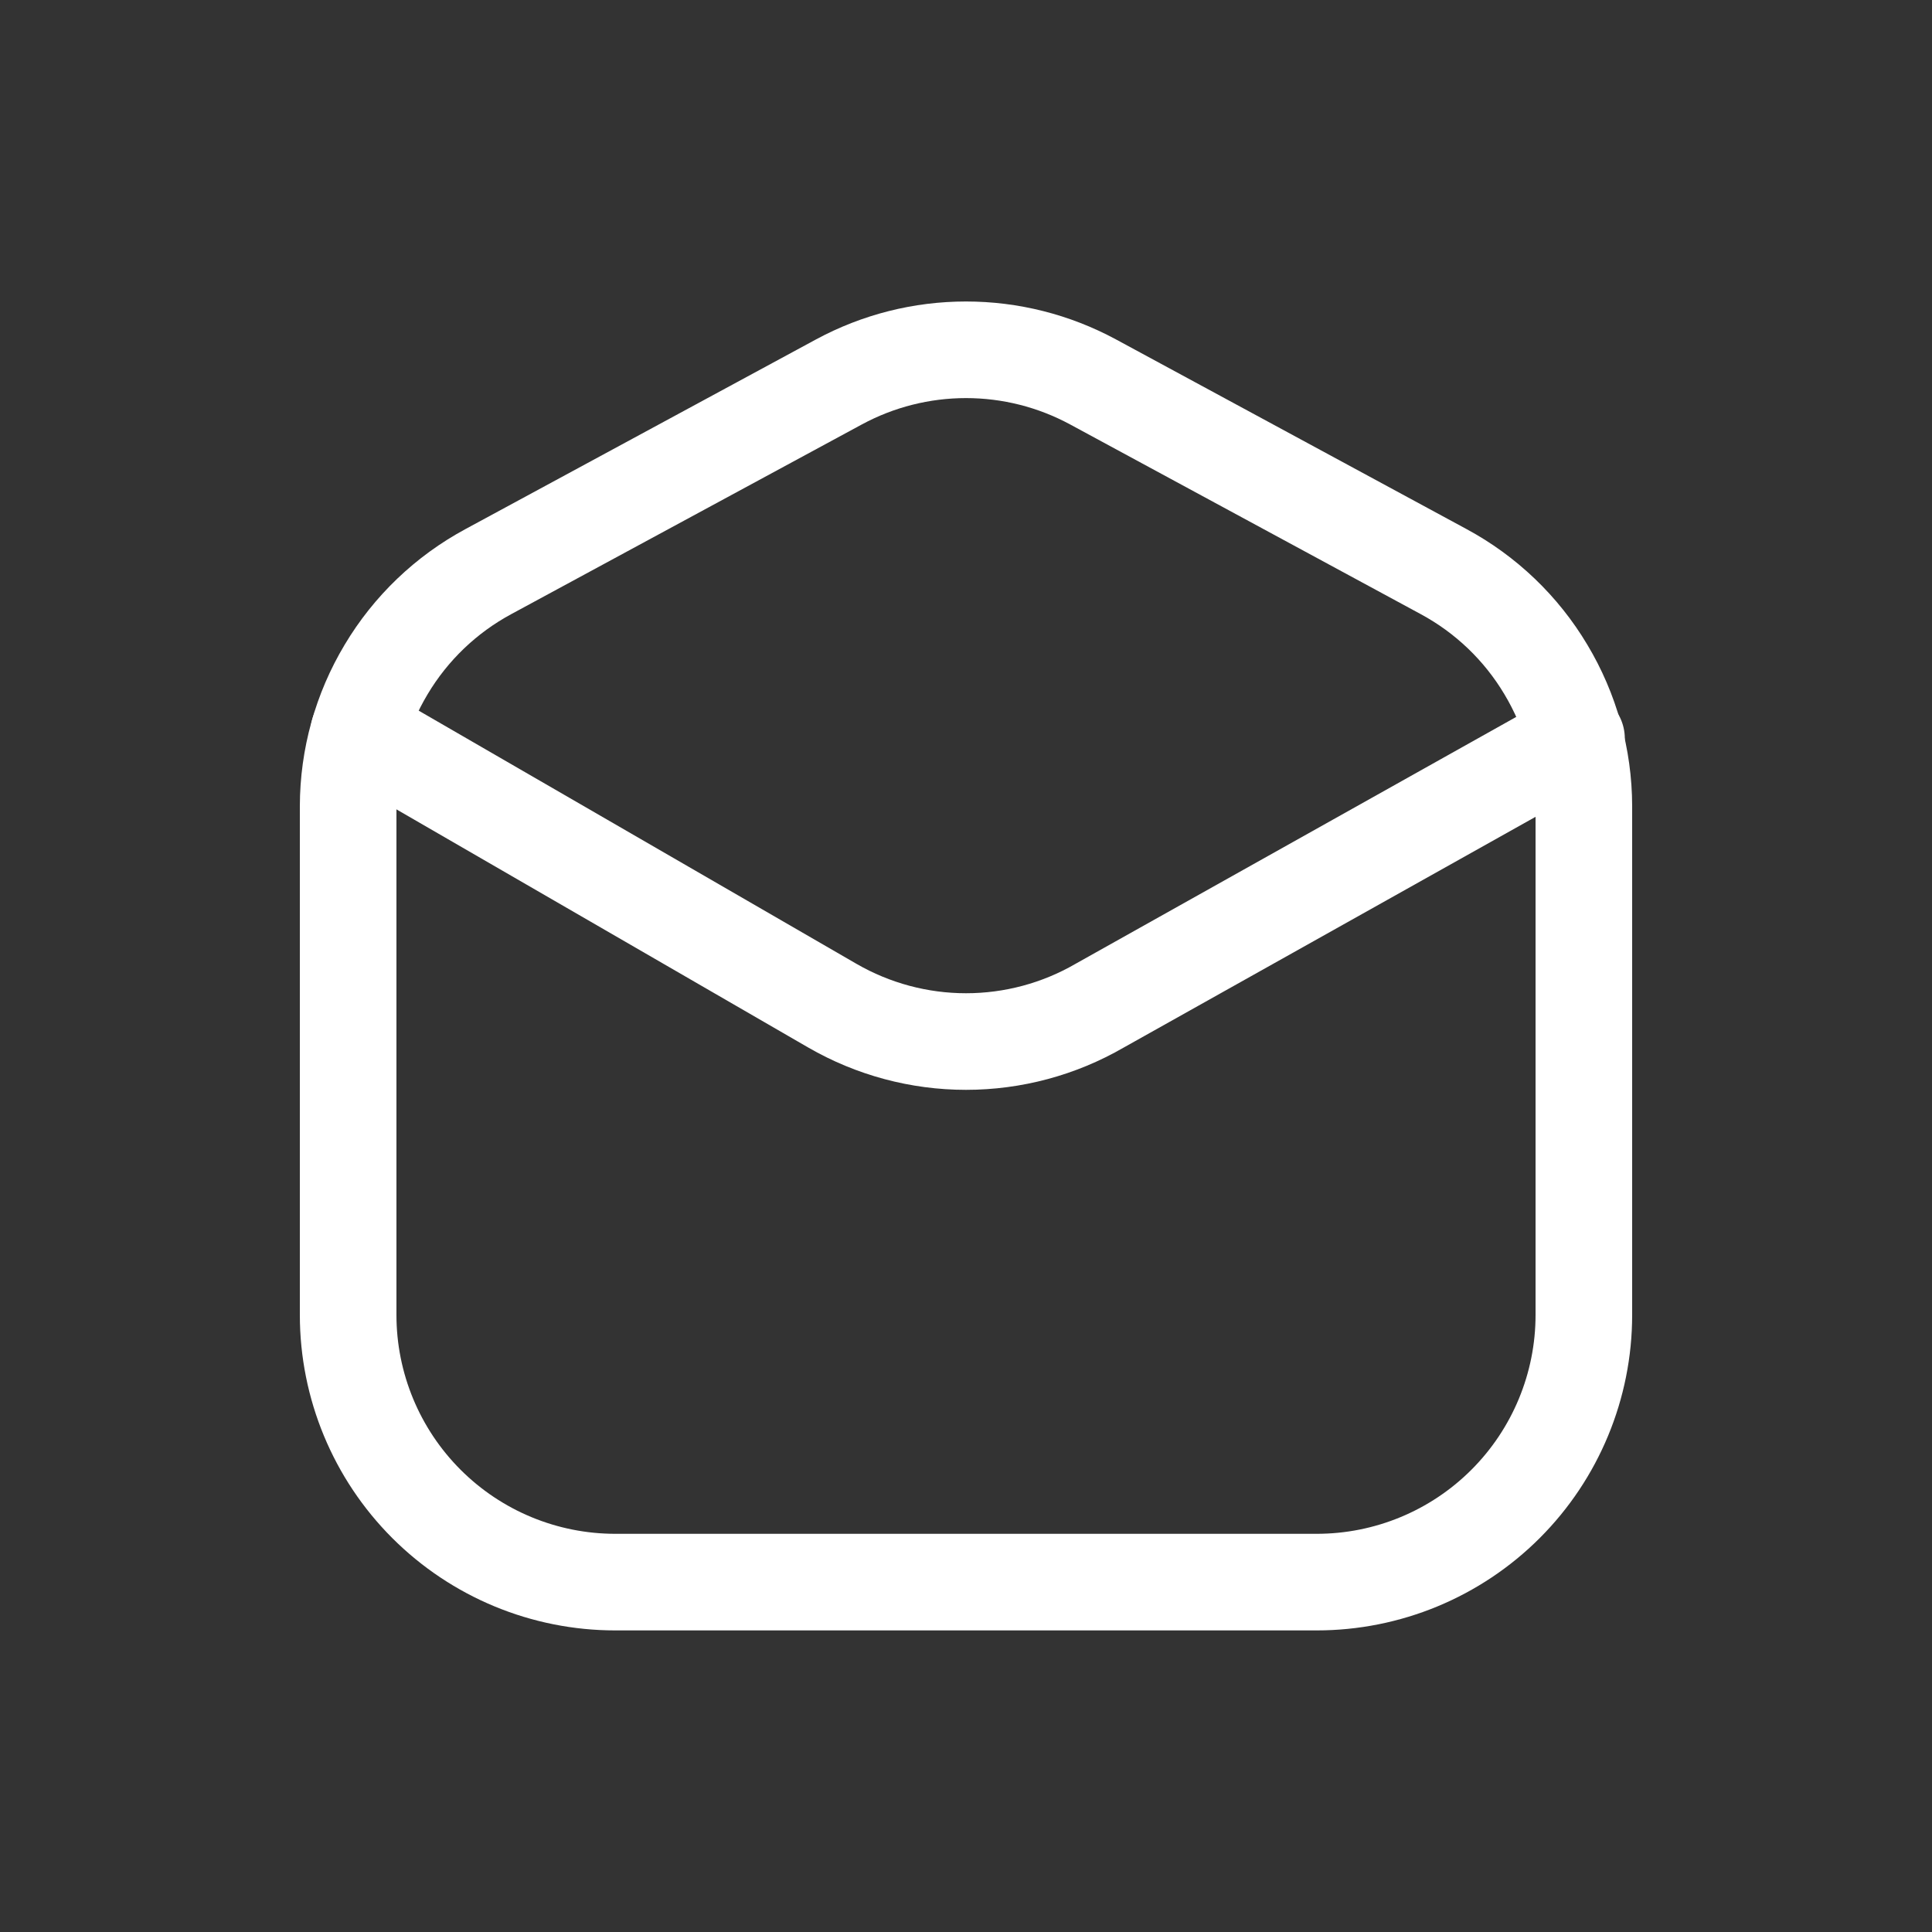
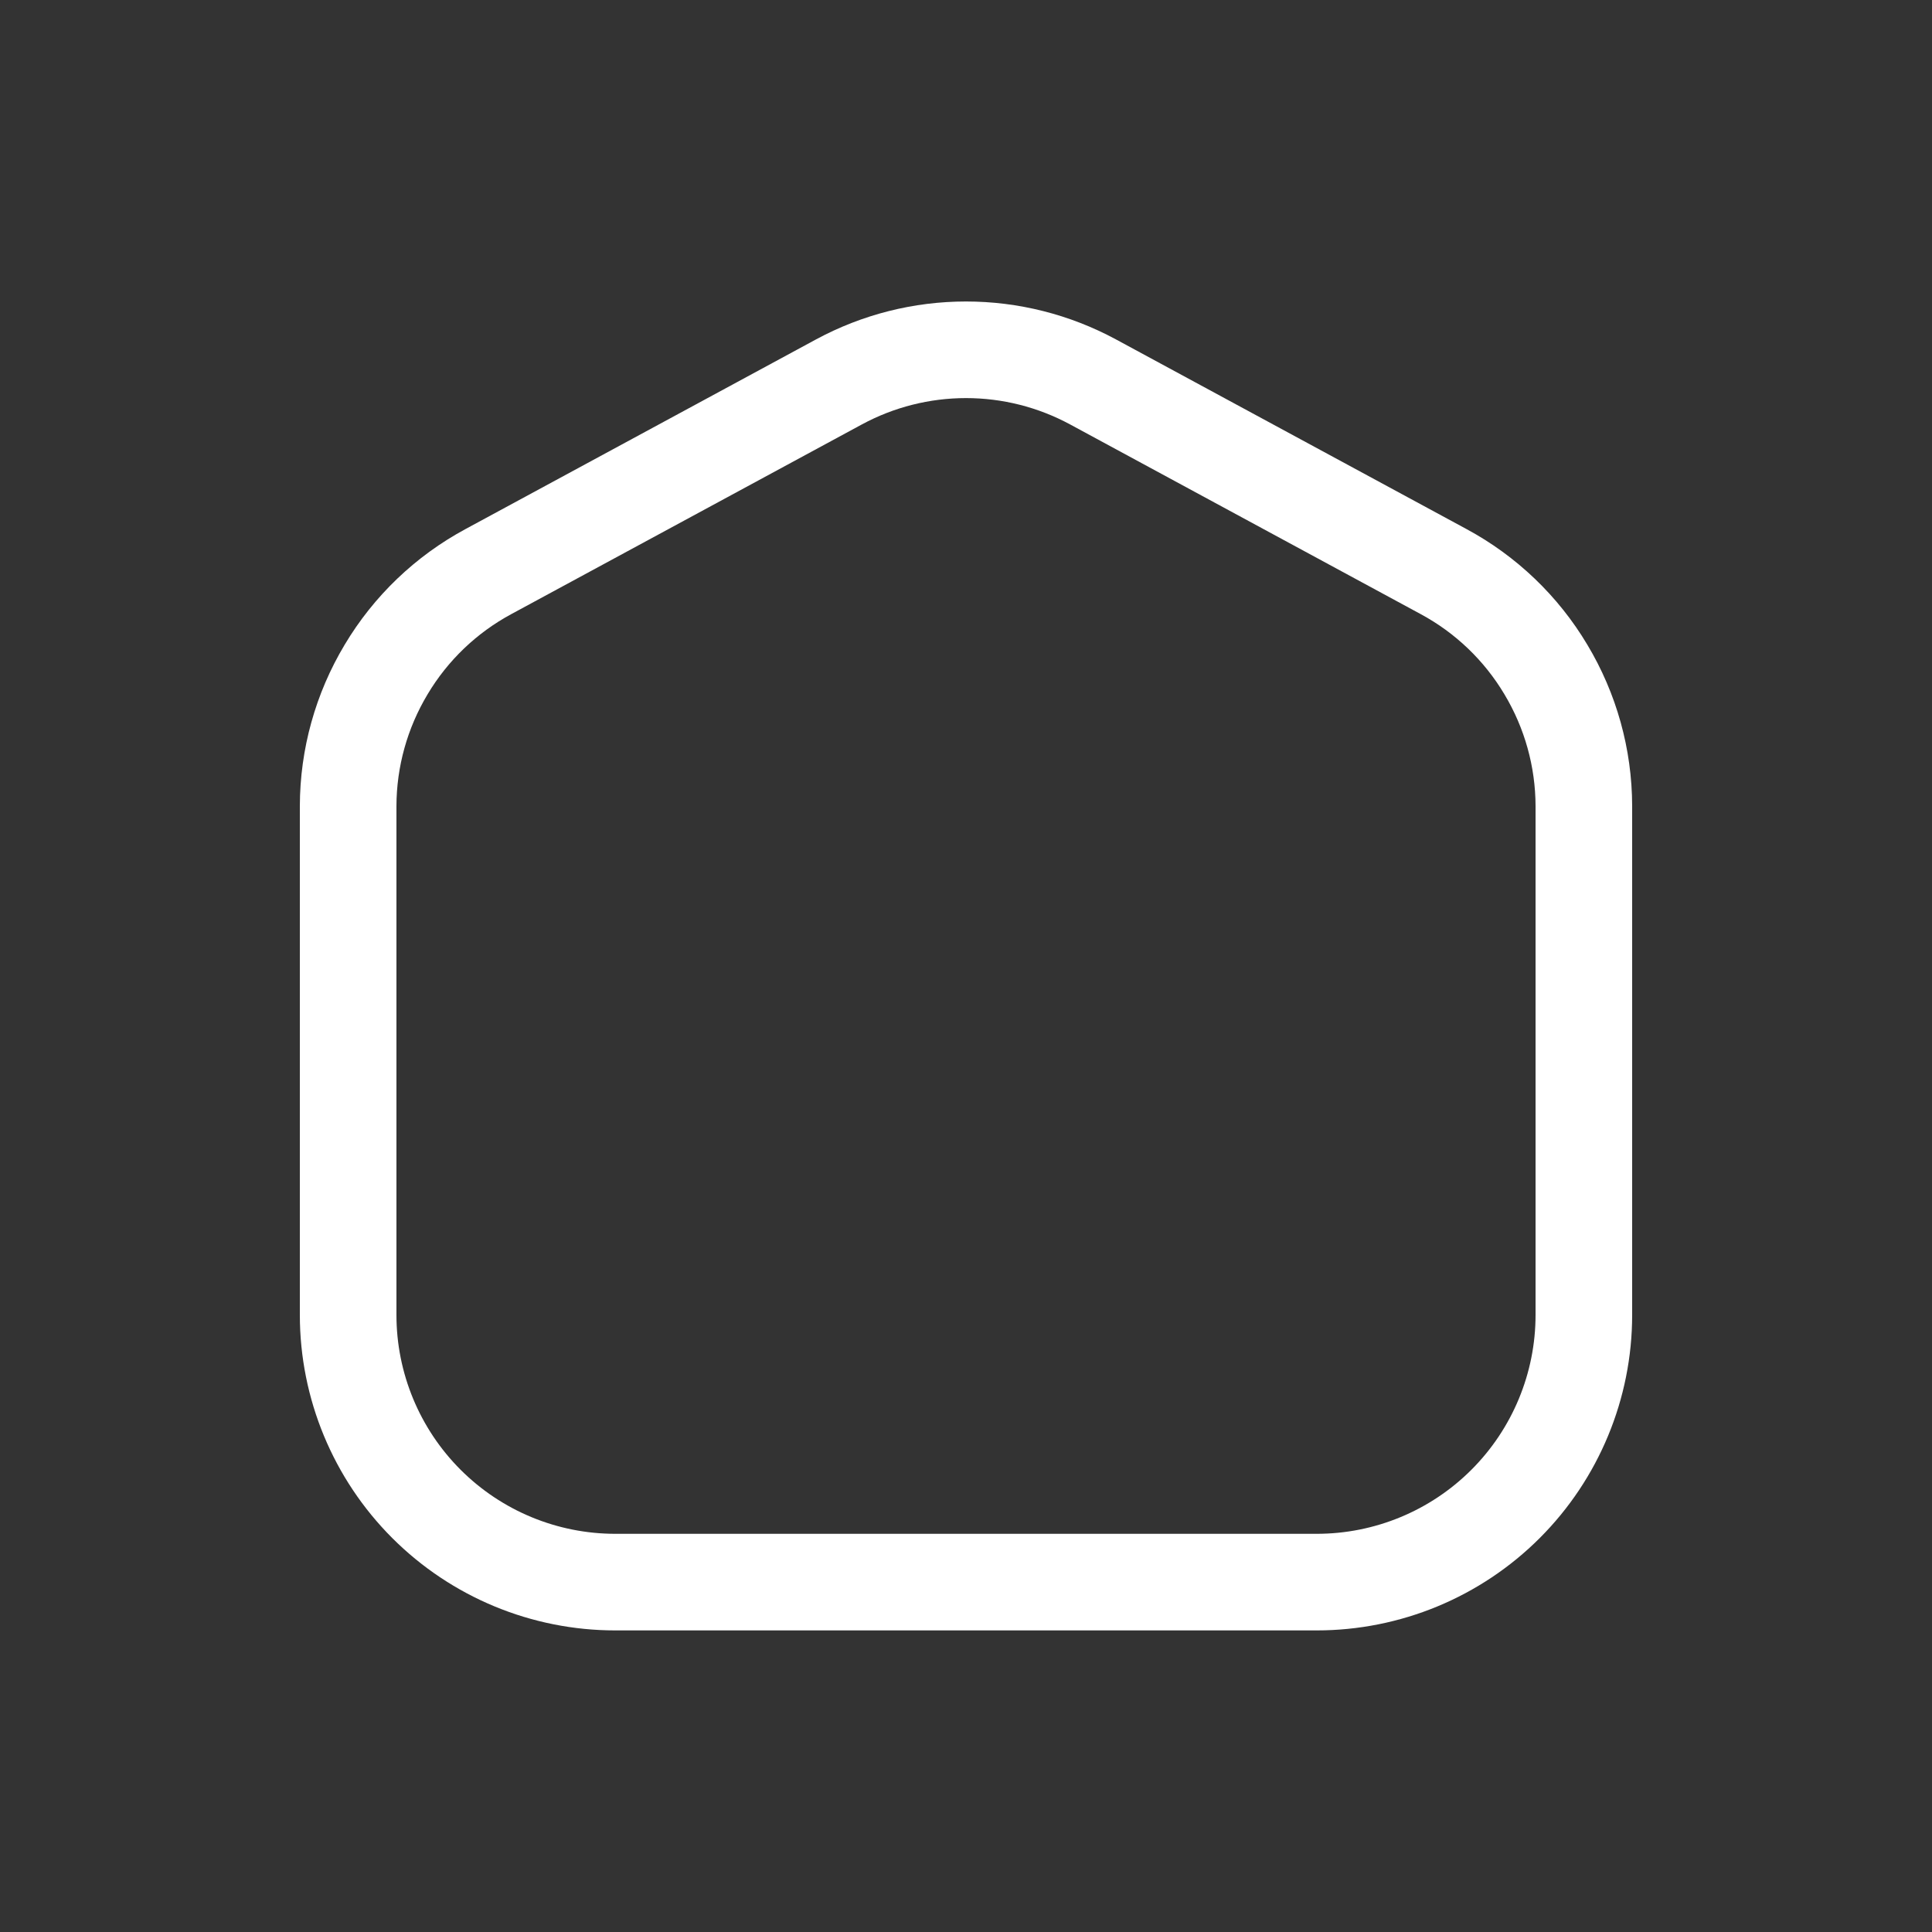
<svg xmlns="http://www.w3.org/2000/svg" width="20" height="20" viewBox="0 0 20 20" fill="none">
  <rect x="0" y="0" width="20" height="20" fill="#333333" stroke="none" />
  <path d="M5.056 5.917L8.686 3.953C9.09 3.735 9.541 3.621 10 3.621C10.459 3.621 10.91 3.735 11.314 3.953L14.944 5.917C15.382 6.153 15.748 6.503 16.003 6.931C16.259 7.358 16.395 7.846 16.396 8.344V13.613C16.396 14.346 16.104 15.05 15.586 15.568C15.067 16.087 14.364 16.378 13.63 16.378H6.37C5.636 16.378 4.933 16.087 4.414 15.568C3.896 15.05 3.604 14.346 3.604 13.613V8.344C3.605 7.846 3.741 7.358 3.997 6.931C4.252 6.503 4.618 6.153 5.056 5.917Z" stroke="white" />
-   <path d="M3.715 7.576L8.617 10.411C9.038 10.654 9.515 10.782 10 10.782C10.486 10.782 10.963 10.654 11.383 10.411L16.32 7.645" stroke="white" stroke-linecap="round" stroke-linejoin="round" />
</svg>